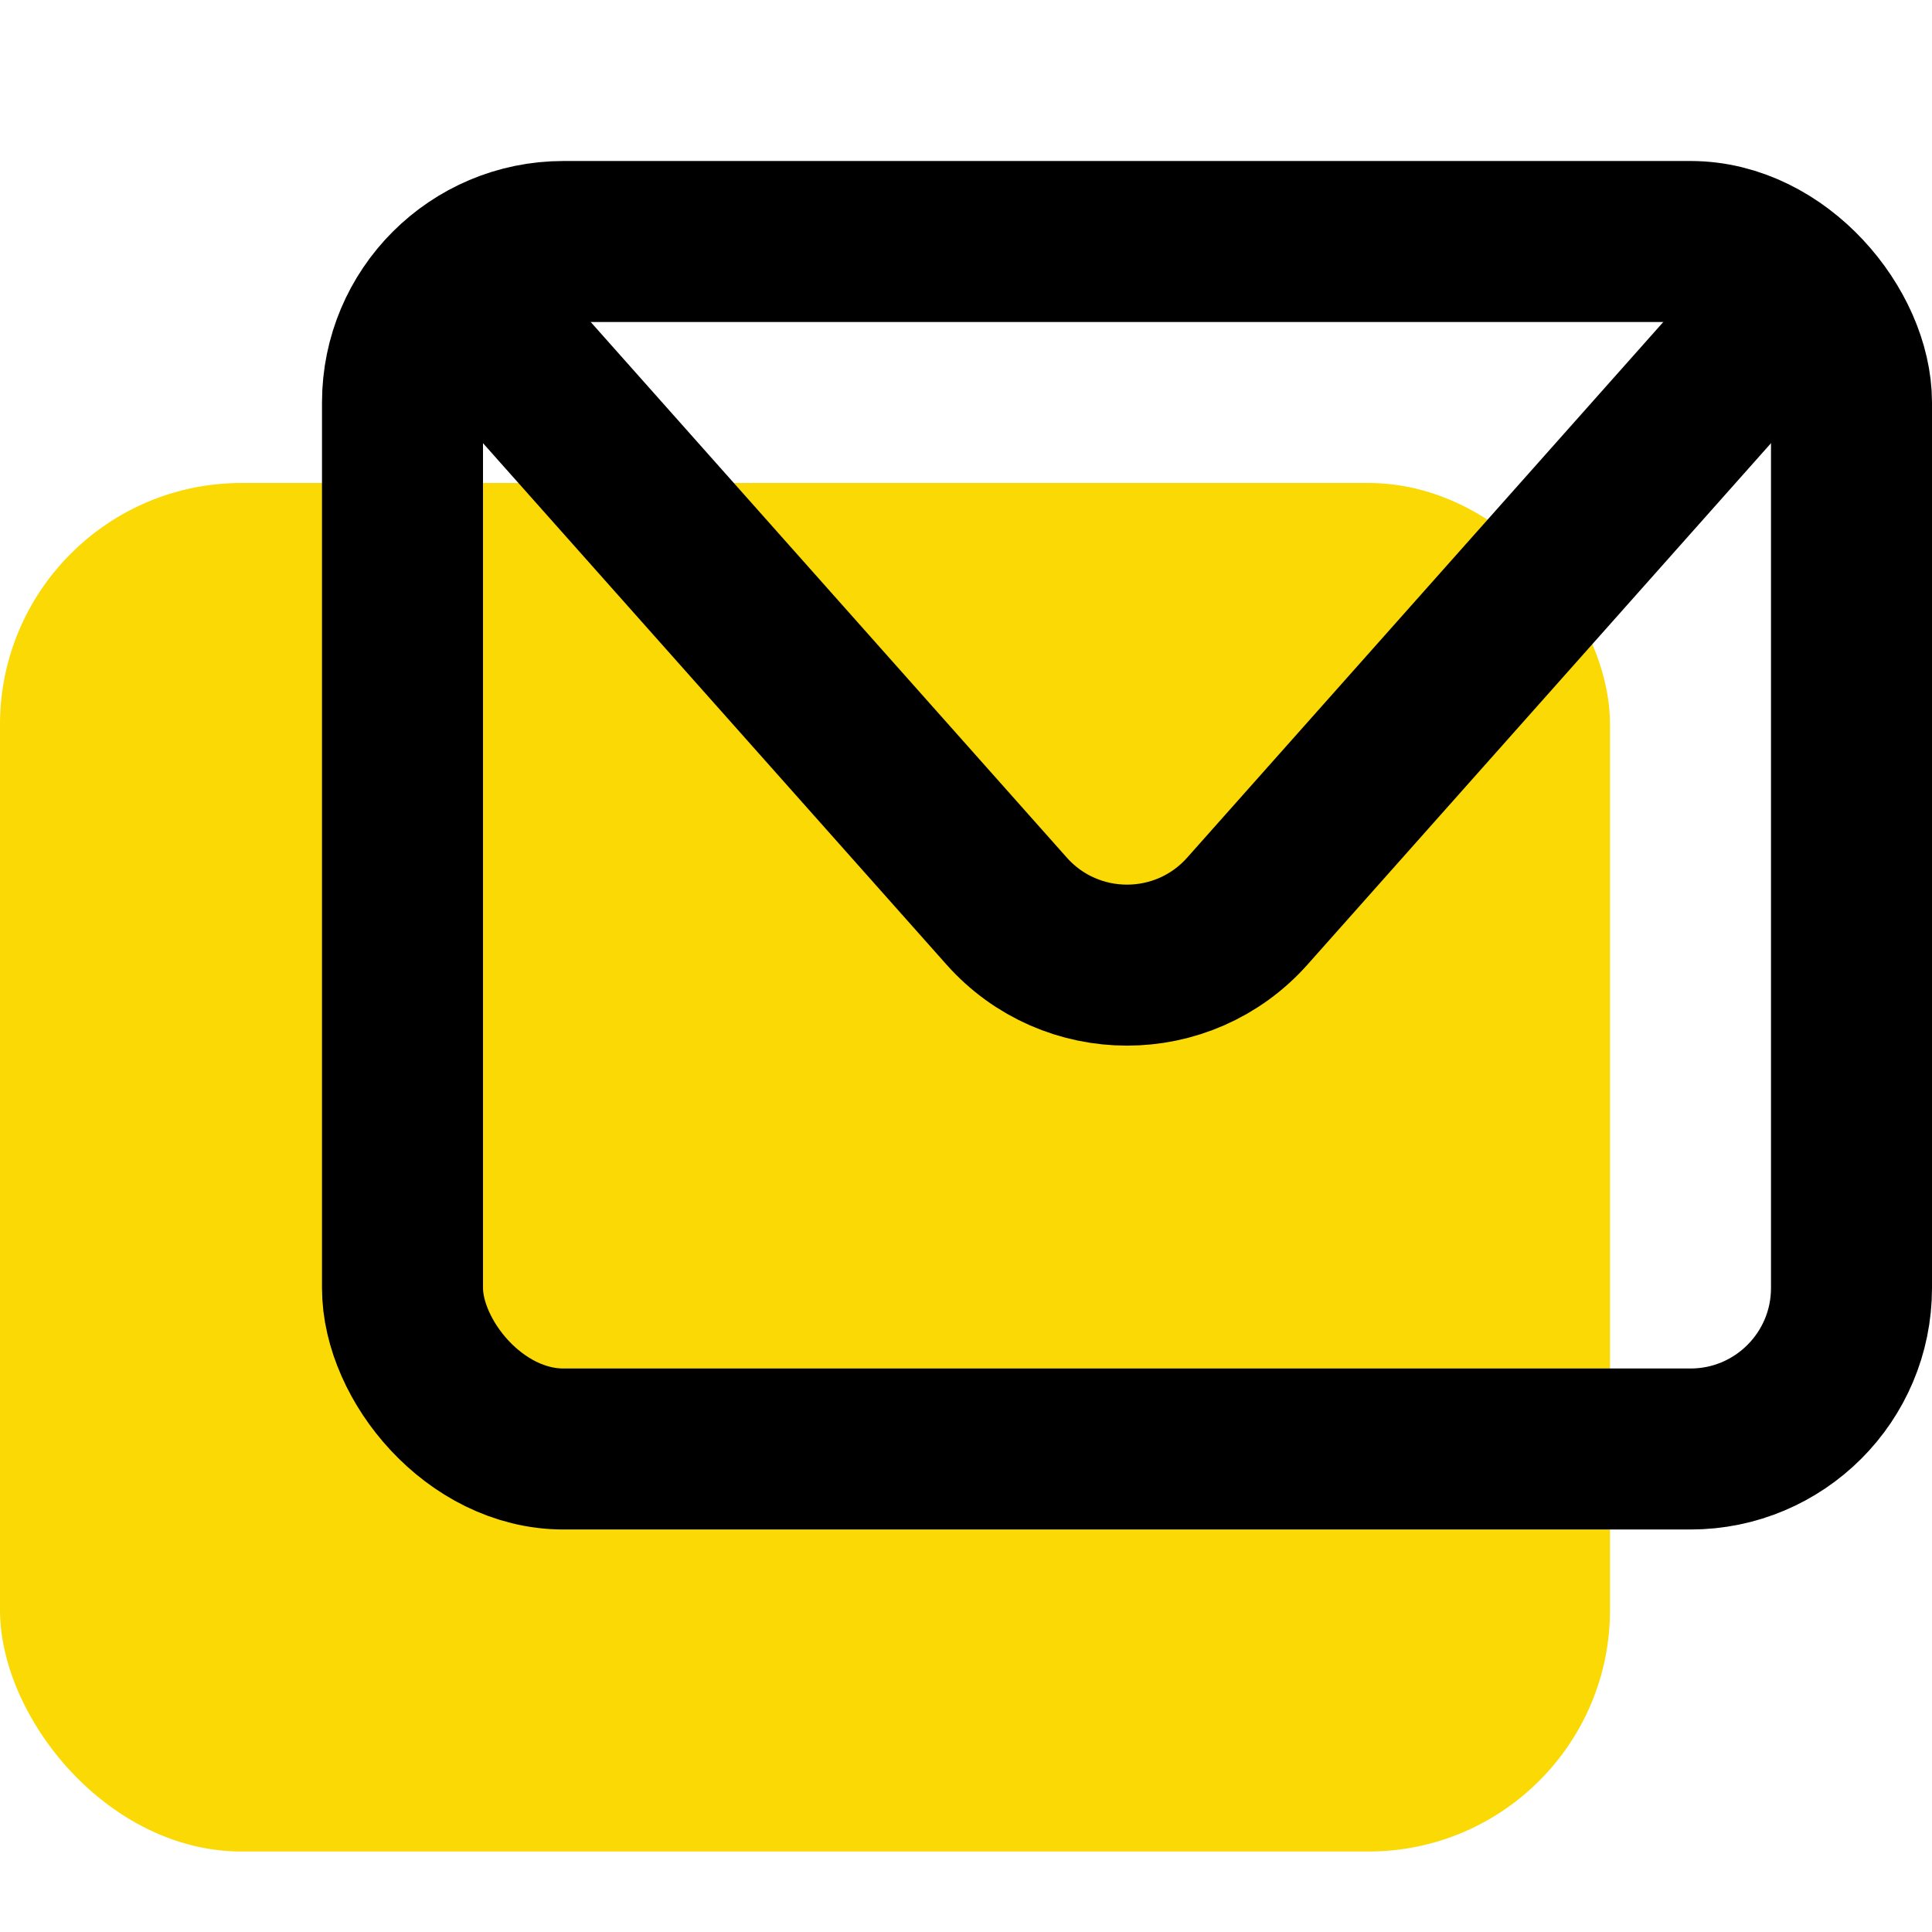
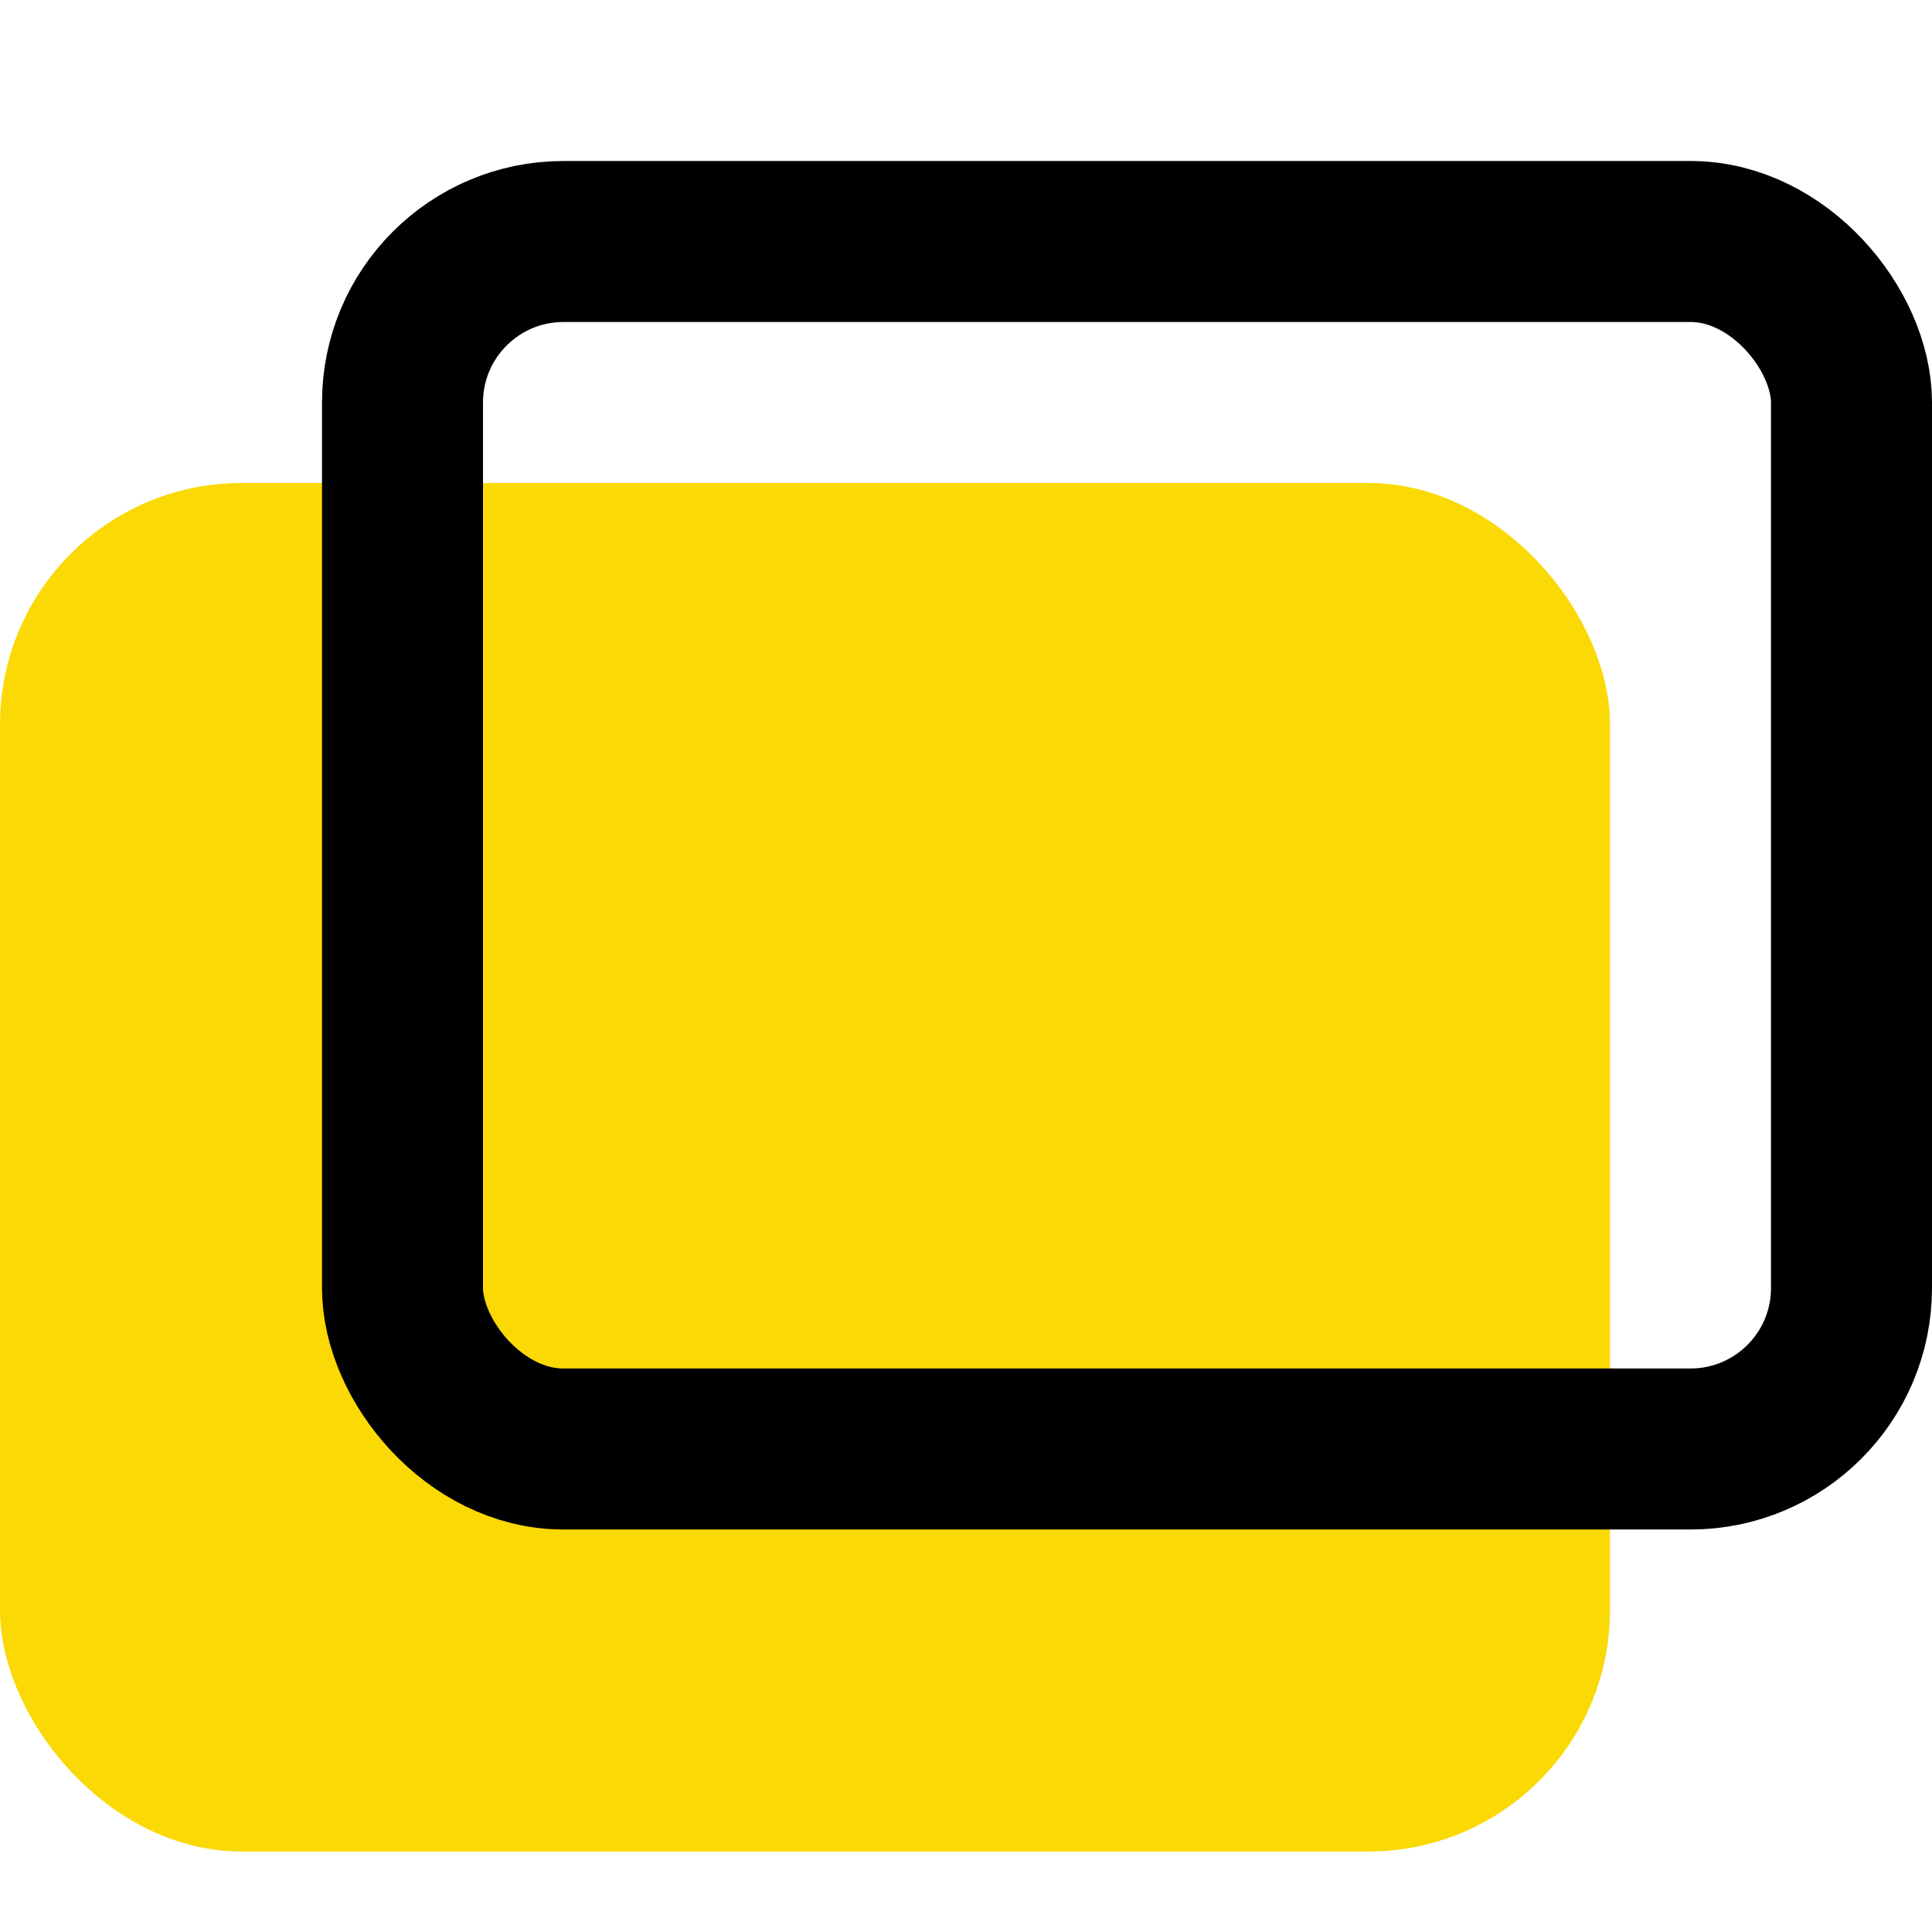
<svg xmlns="http://www.w3.org/2000/svg" width="24" height="24" viewBox="0 0 24 24" fill="none">
  <rect y="6" width="20" height="17" rx="3" fill="#FAD905" />
  <rect x="5" y="3" width="18" height="15" rx="2" stroke="black" stroke-width="2" />
-   <path d="M6 4L12.505 11.318C13.301 12.213 14.699 12.213 15.495 11.318L22 4" stroke="black" stroke-width="2" stroke-linecap="round" />
</svg>